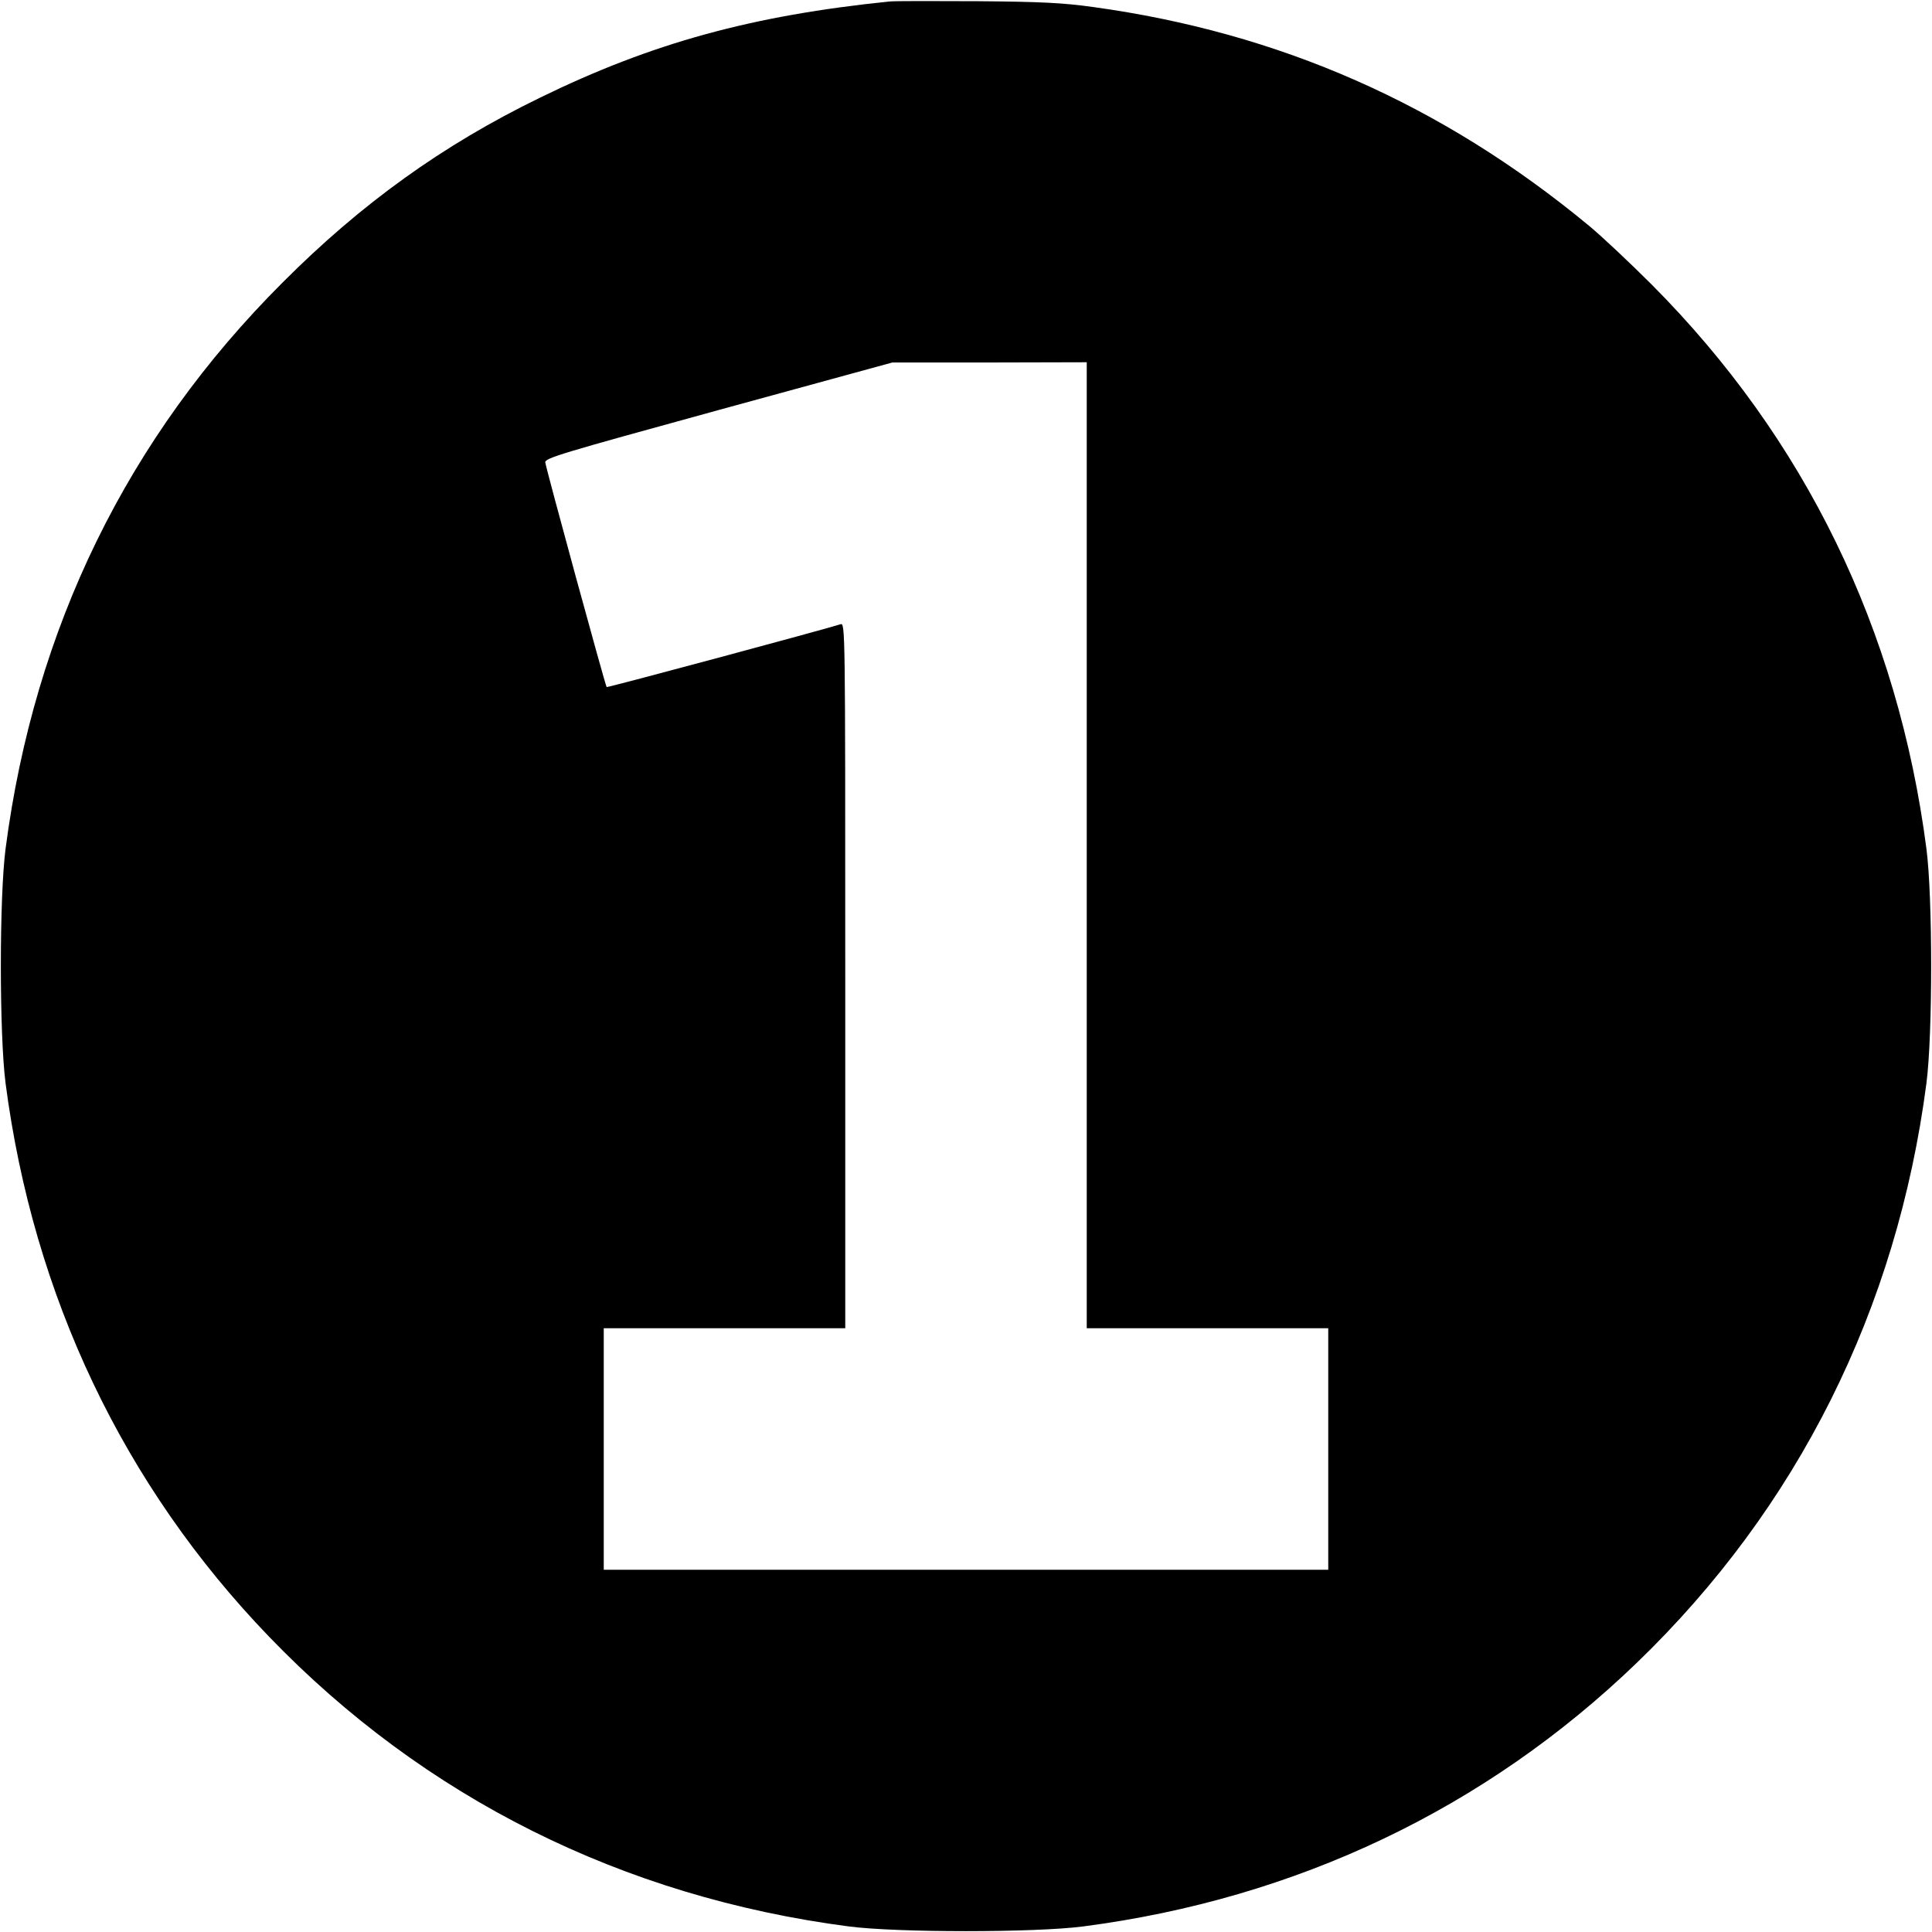
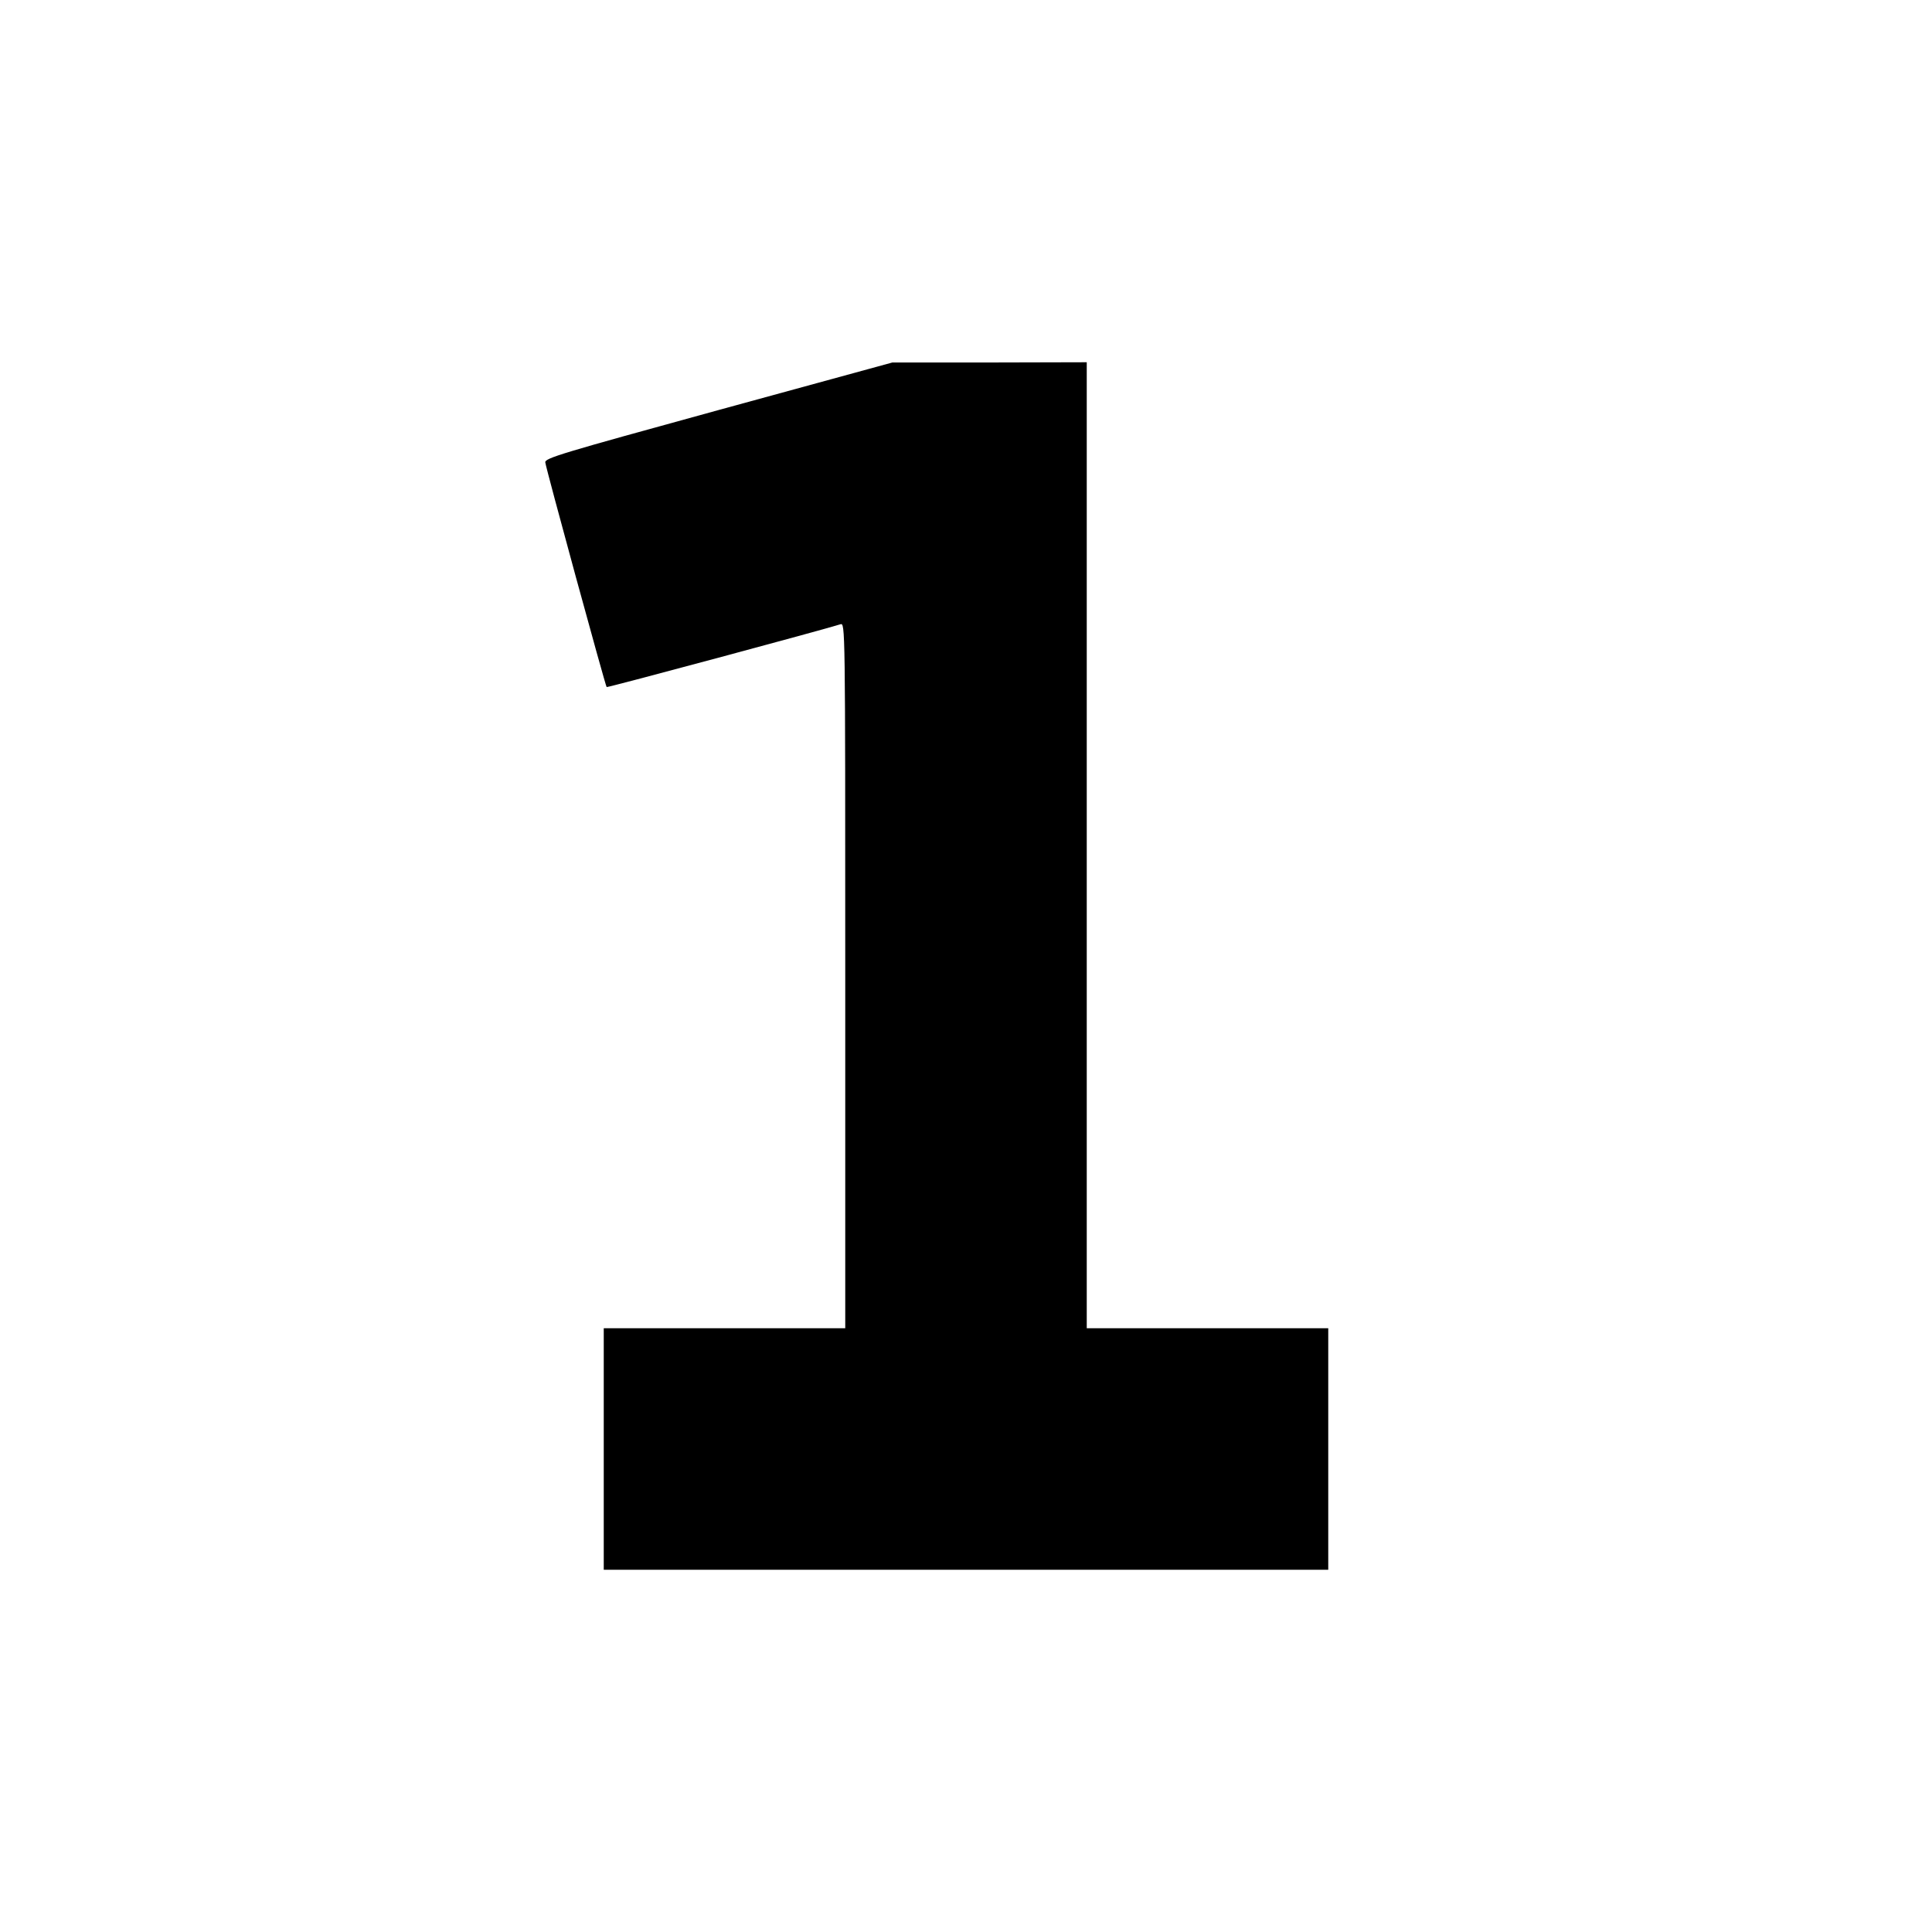
<svg xmlns="http://www.w3.org/2000/svg" version="1.0" width="800px" height="800px" viewBox="0 0 800 800" preserveAspectRatio="xMidYMid meet">
  <g transform="translate(0,800) scale(0.1,-0.1)" fill="#000000" stroke="none">
-     <path d="M3685 7994 c-570 -58 -986 -172 -1450 -399 -401 -195 -739 -438 -1065 -765 -642 -641 -1028 -1431 -1147 -2345 -26 -201 -26 -768 0 -970 115 -882 488 -1666 1091 -2292 642 -667 1465 -1078 2401 -1200 201 -26 769 -26 970 0 883 115 1666 488 2292 1091 667 643 1078 1465 1200 2401 26 201 26 769 0 970 -118 909 -503 1699 -1137 2336 -91 91 -208 201 -260 244 -609 504 -1283 800 -2054 906 -121 17 -215 22 -476 24 -179 1 -343 1 -365 -1z m815 -3494 l0 -2000 500 0 500 0 0 -500 0 -500 -1500 0 -1500 0 0 500 0 500 500 0 500 0 0 1461 c0 1457 0 1460 -20 1454 -76 -24 -965 -263 -968 -260 -5 4 -251 904 -254 930 -3 18 62 37 717 217 l720 197 403 0 402 1 0 -2000z" />
+     <path d="M3685 7994 z m815 -3494 l0 -2000 500 0 500 0 0 -500 0 -500 -1500 0 -1500 0 0 500 0 500 500 0 500 0 0 1461 c0 1457 0 1460 -20 1454 -76 -24 -965 -263 -968 -260 -5 4 -251 904 -254 930 -3 18 62 37 717 217 l720 197 403 0 402 1 0 -2000z" />
  </g>
</svg>